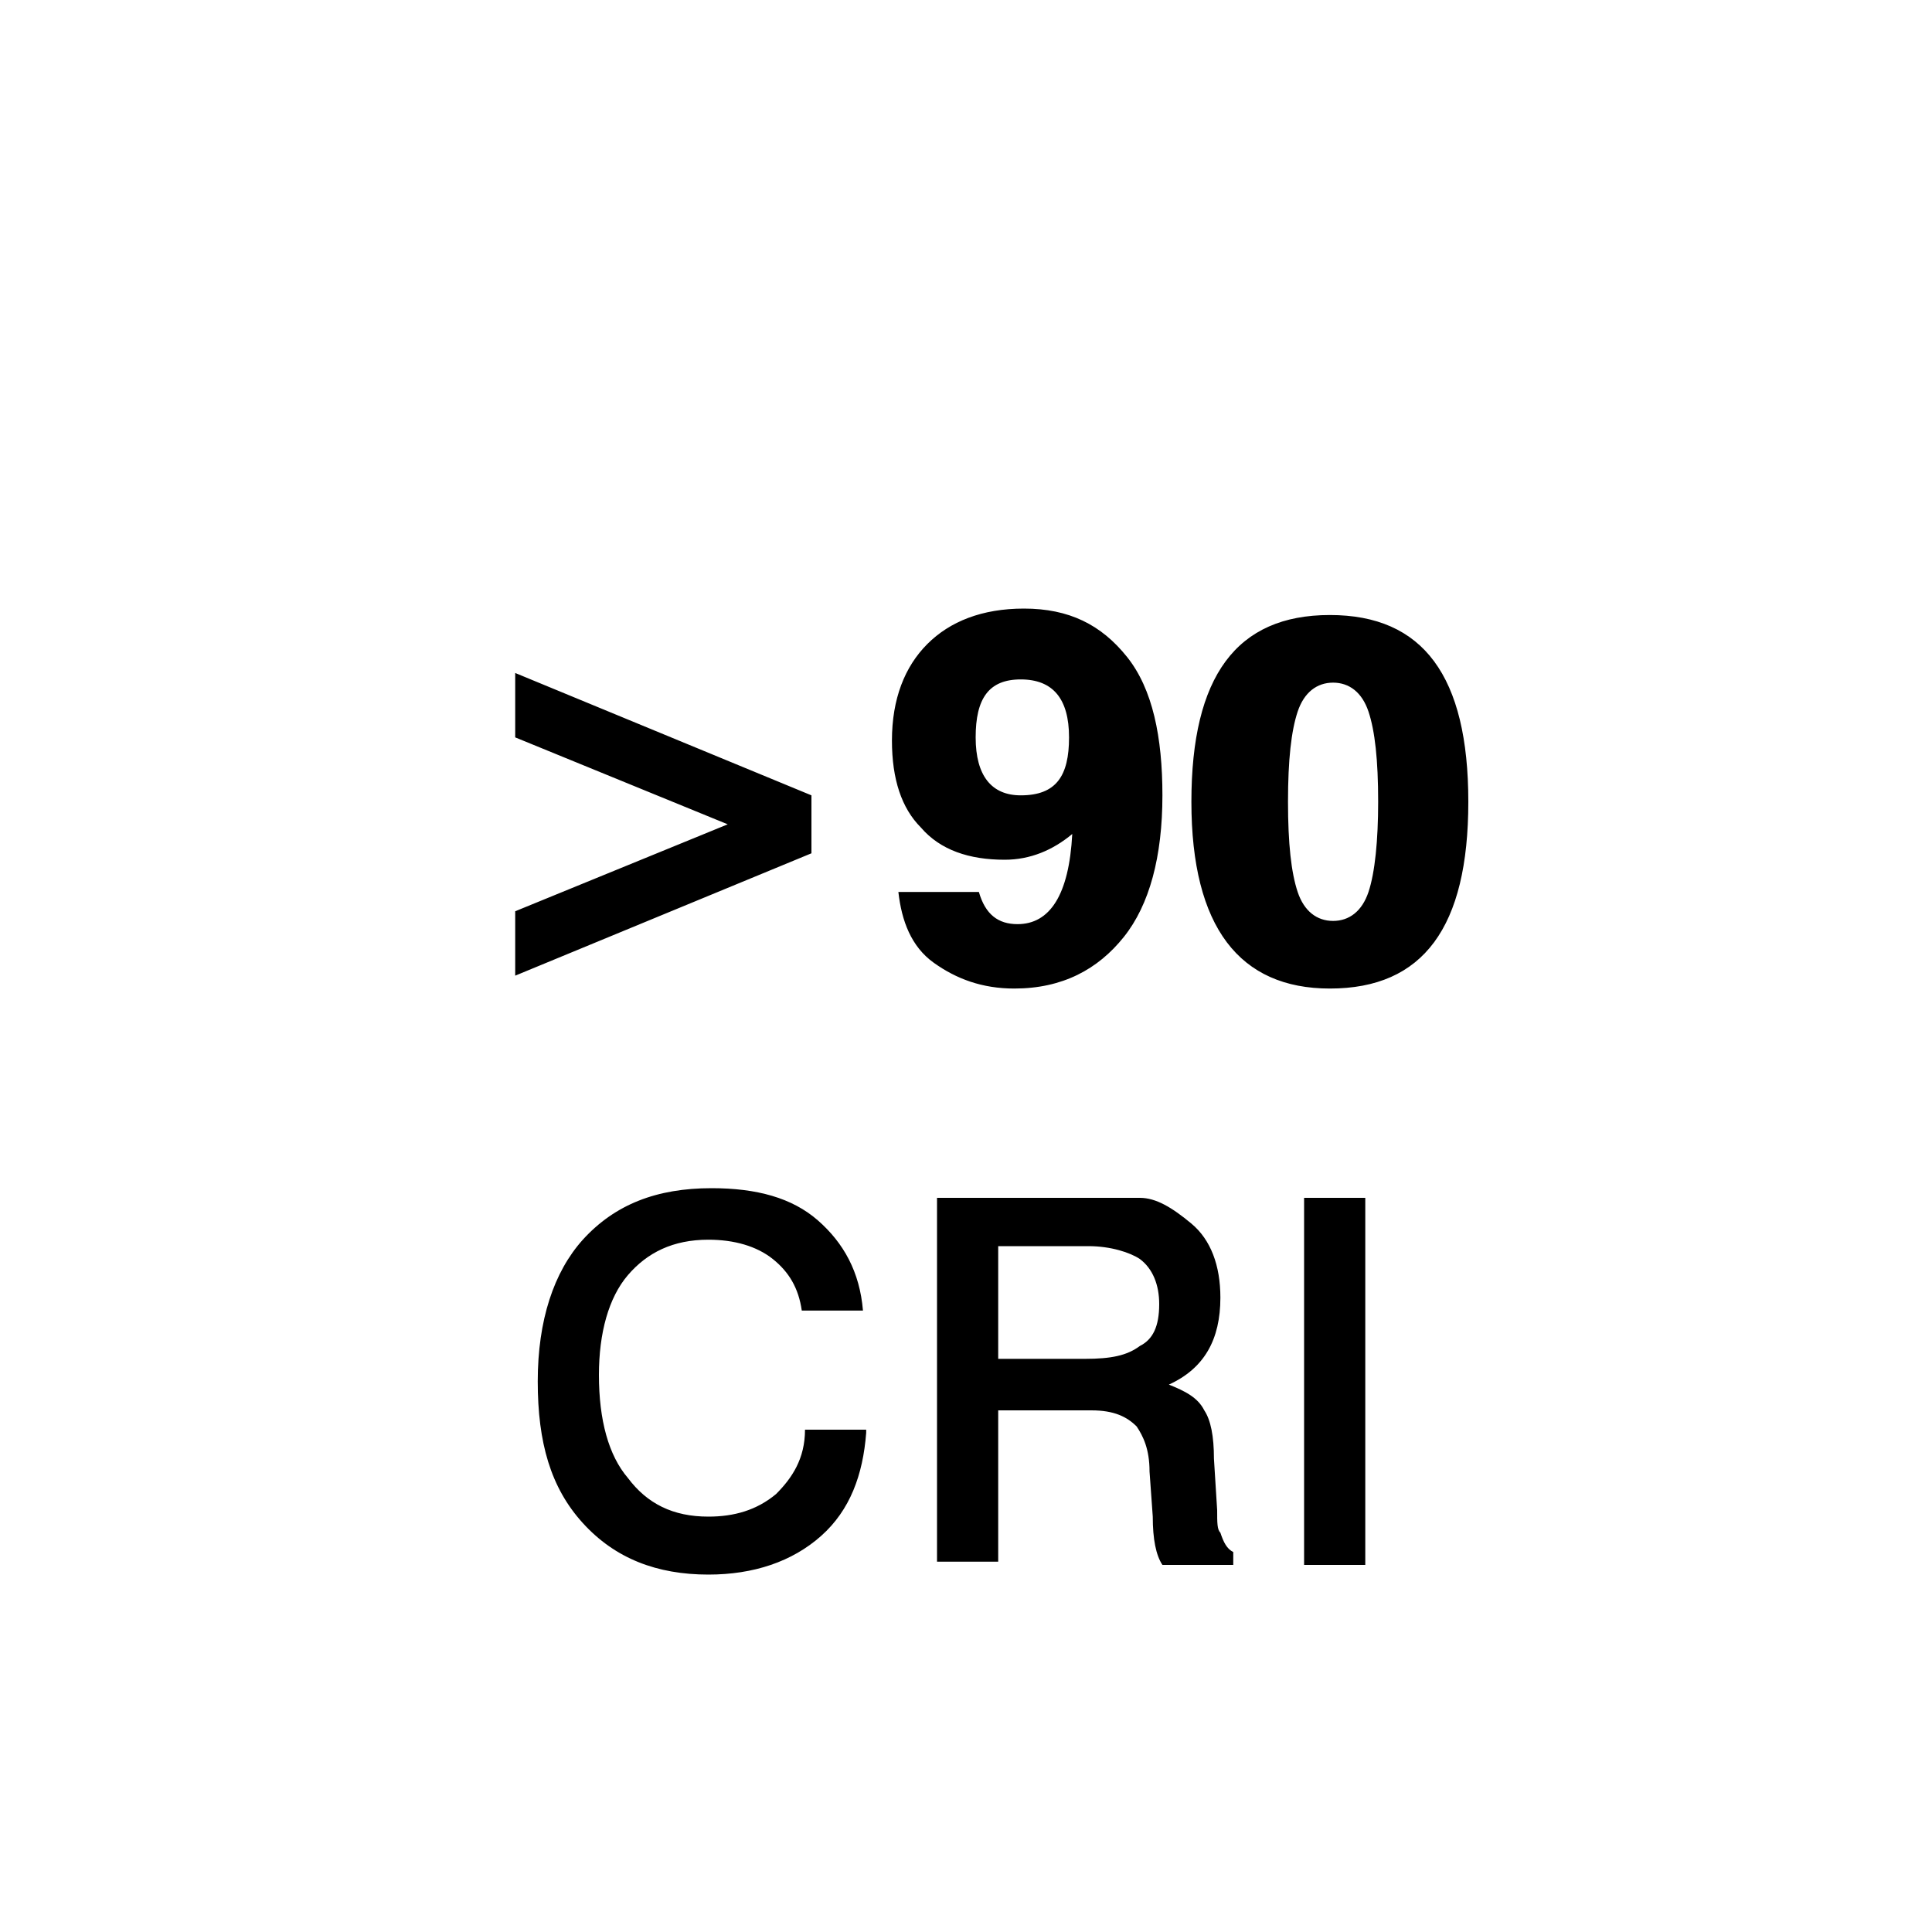
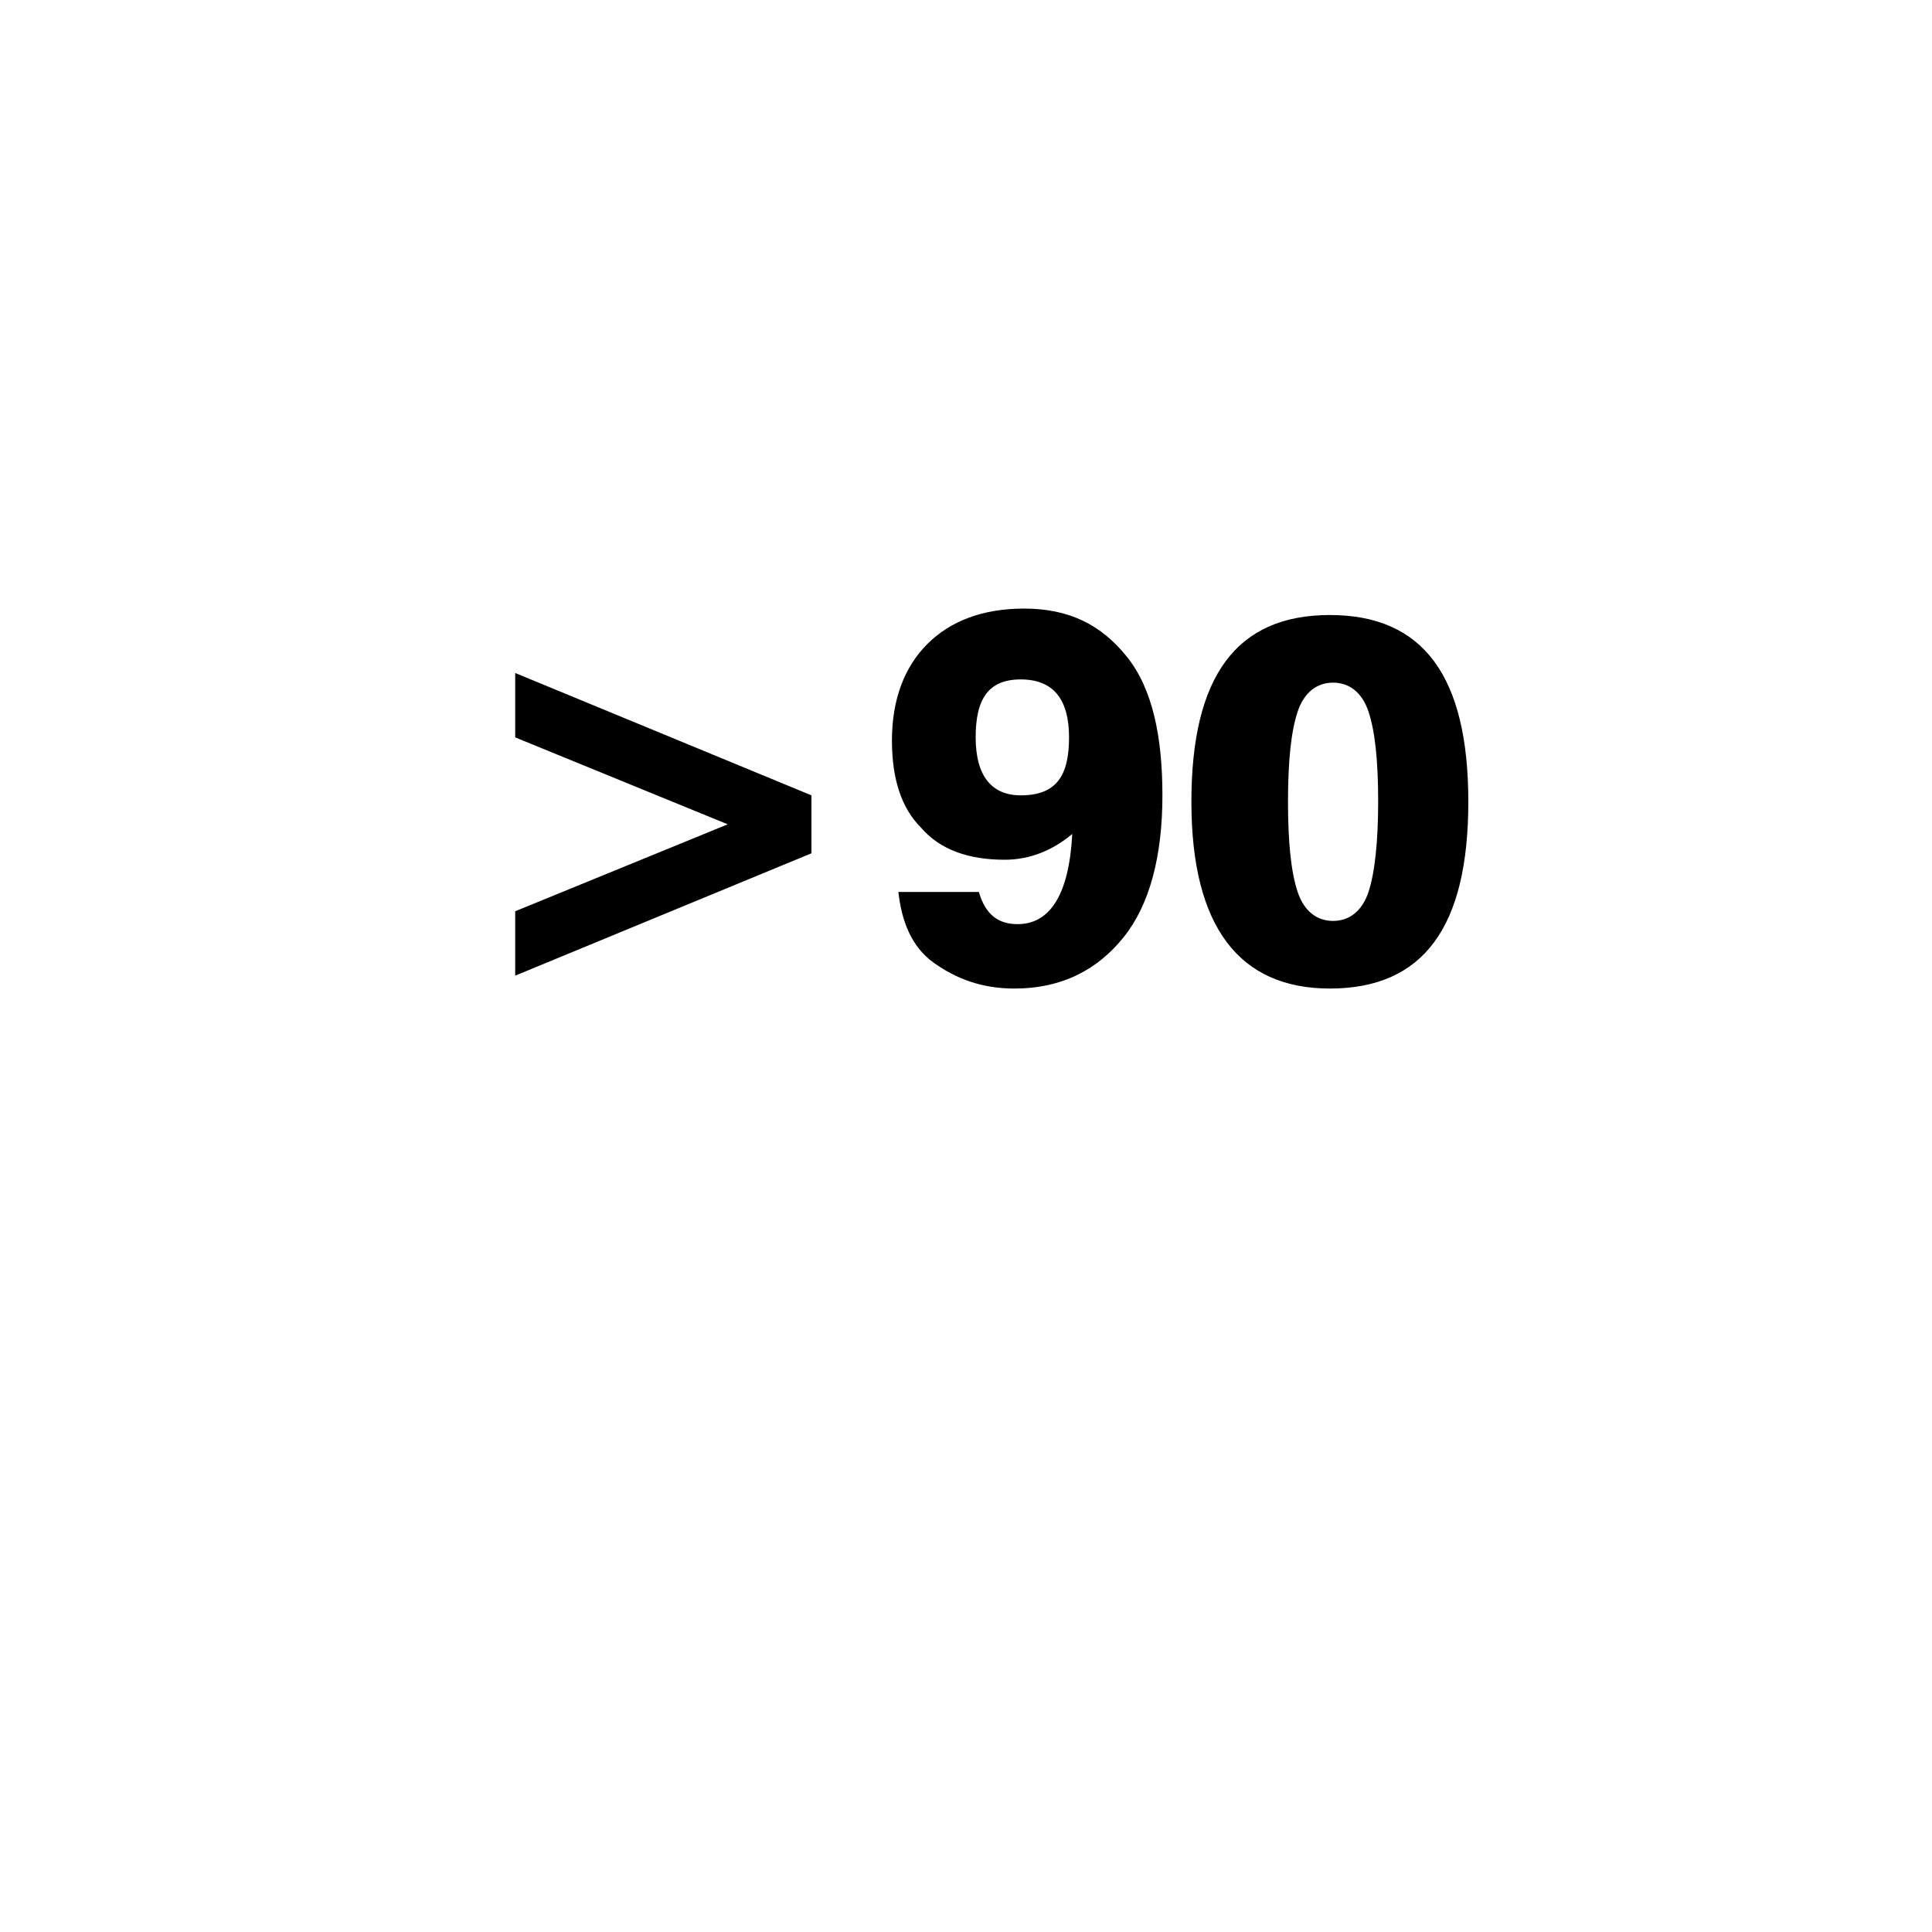
<svg xmlns="http://www.w3.org/2000/svg" id="Warstwa_1" width="60px" height="60px" x="0px" y="0px" enable-background="new 0 0 60 60" version="1.1" viewBox="0 0 60 60" xml:space="preserve">
  <style>.st0{enable-background:new}</style>
  <g id="LED_int_2_">
    <g class="st0">
-       <path d="M26.9 44.5c-.1 1.3-.5 2.4-1.4 3.2-.9.8-2.1 1.2-3.5 1.2-1.6 0-2.9-.5-3.9-1.6s-1.4-2.5-1.4-4.4c0-1.9.5-3.4 1.4-4.4 1-1.1 2.3-1.6 4-1.6 1.4 0 2.5.3 3.3 1 .8.7 1.3 1.6 1.4 2.8h-1.9c-.1-.7-.4-1.2-.9-1.6-.5-.4-1.2-.6-2-.6-1.1 0-1.9.4-2.5 1.1-.6.7-.9 1.8-.9 3.1 0 1.4.3 2.5.9 3.2.6.8 1.4 1.2 2.5 1.2.8 0 1.5-.2 2.1-.7.5-.5.9-1.1.9-2H26.9zM38.2 48.6h-2.1c-.2-.3-.3-.8-.3-1.5l-.1-1.4c0-.7-.2-1.1-.4-1.4-.3-.3-.7-.5-1.4-.5H31v4.7h-1.9V37.2H34c.1 0 .3 0 .4 0 .1 0 .5 0 1 0 .5 0 1 .3 1.6.8s.9 1.3.9 2.3c0 1.3-.5 2.2-1.6 2.7.5.2.9.4 1.1.8.2.3.3.8.3 1.5l.1 1.6c0 .4 0 .6.1.7.1.3.2.5.4.6V48.6zM36 40.5c0-.6-.2-1.1-.6-1.4-.3-.2-.9-.4-1.6-.4H31v3.5h2.7c.8 0 1.3-.1 1.7-.4C35.8 41.6 36 41.2 36 40.5zM42.4 48.6h-1.9V37.2h1.9V48.6z" />
-     </g>
+       </g>
    <g class="st0">
      <path d="M25.2 26.5 16 30.3v-2l6.6-2.7L16 22.9v-2l9.2 3.8V26.5zM36.1 24.7c0 1.9-.4 3.4-1.2 4.4-.8 1-1.9 1.6-3.4 1.6-1 0-1.8-.3-2.5-.8s-1-1.3-1.1-2.2h2.5c.2.7.6 1 1.2 1 1 0 1.6-.9 1.7-2.8-.6.5-1.3.8-2.1.8-1.1 0-2-.3-2.6-1-.6-.6-.9-1.5-.9-2.7 0-1.3.4-2.3 1.1-3 .7-.7 1.7-1.1 3-1.1 1.4 0 2.4.5 3.2 1.5S36.1 22.9 36.1 24.7zM33.2 22.9c0-1.2-.5-1.8-1.5-1.8-1 0-1.4.6-1.4 1.8 0 1.2.5 1.8 1.4 1.8C32.8 24.7 33.2 24.1 33.2 22.9zM45.6 24.9c0 3.9-1.4 5.8-4.3 5.8-2.8 0-4.3-1.9-4.3-5.8 0-3.9 1.4-5.8 4.3-5.8C44.2 19.1 45.6 21 45.6 24.9zM42.8 24.9c0-1.3-.1-2.2-.3-2.8-.2-.6-.6-.9-1.1-.9s-.9.3-1.1.9c-.2.6-.3 1.5-.3 2.8 0 1.3.1 2.2.3 2.8s.6.9 1.1.9.9-.3 1.1-.9C42.7 27.1 42.8 26.1 42.8 24.9z" />
    </g>
-     <path fill="none" d="M0 0H60V60H0z" />
  </g>
</svg>